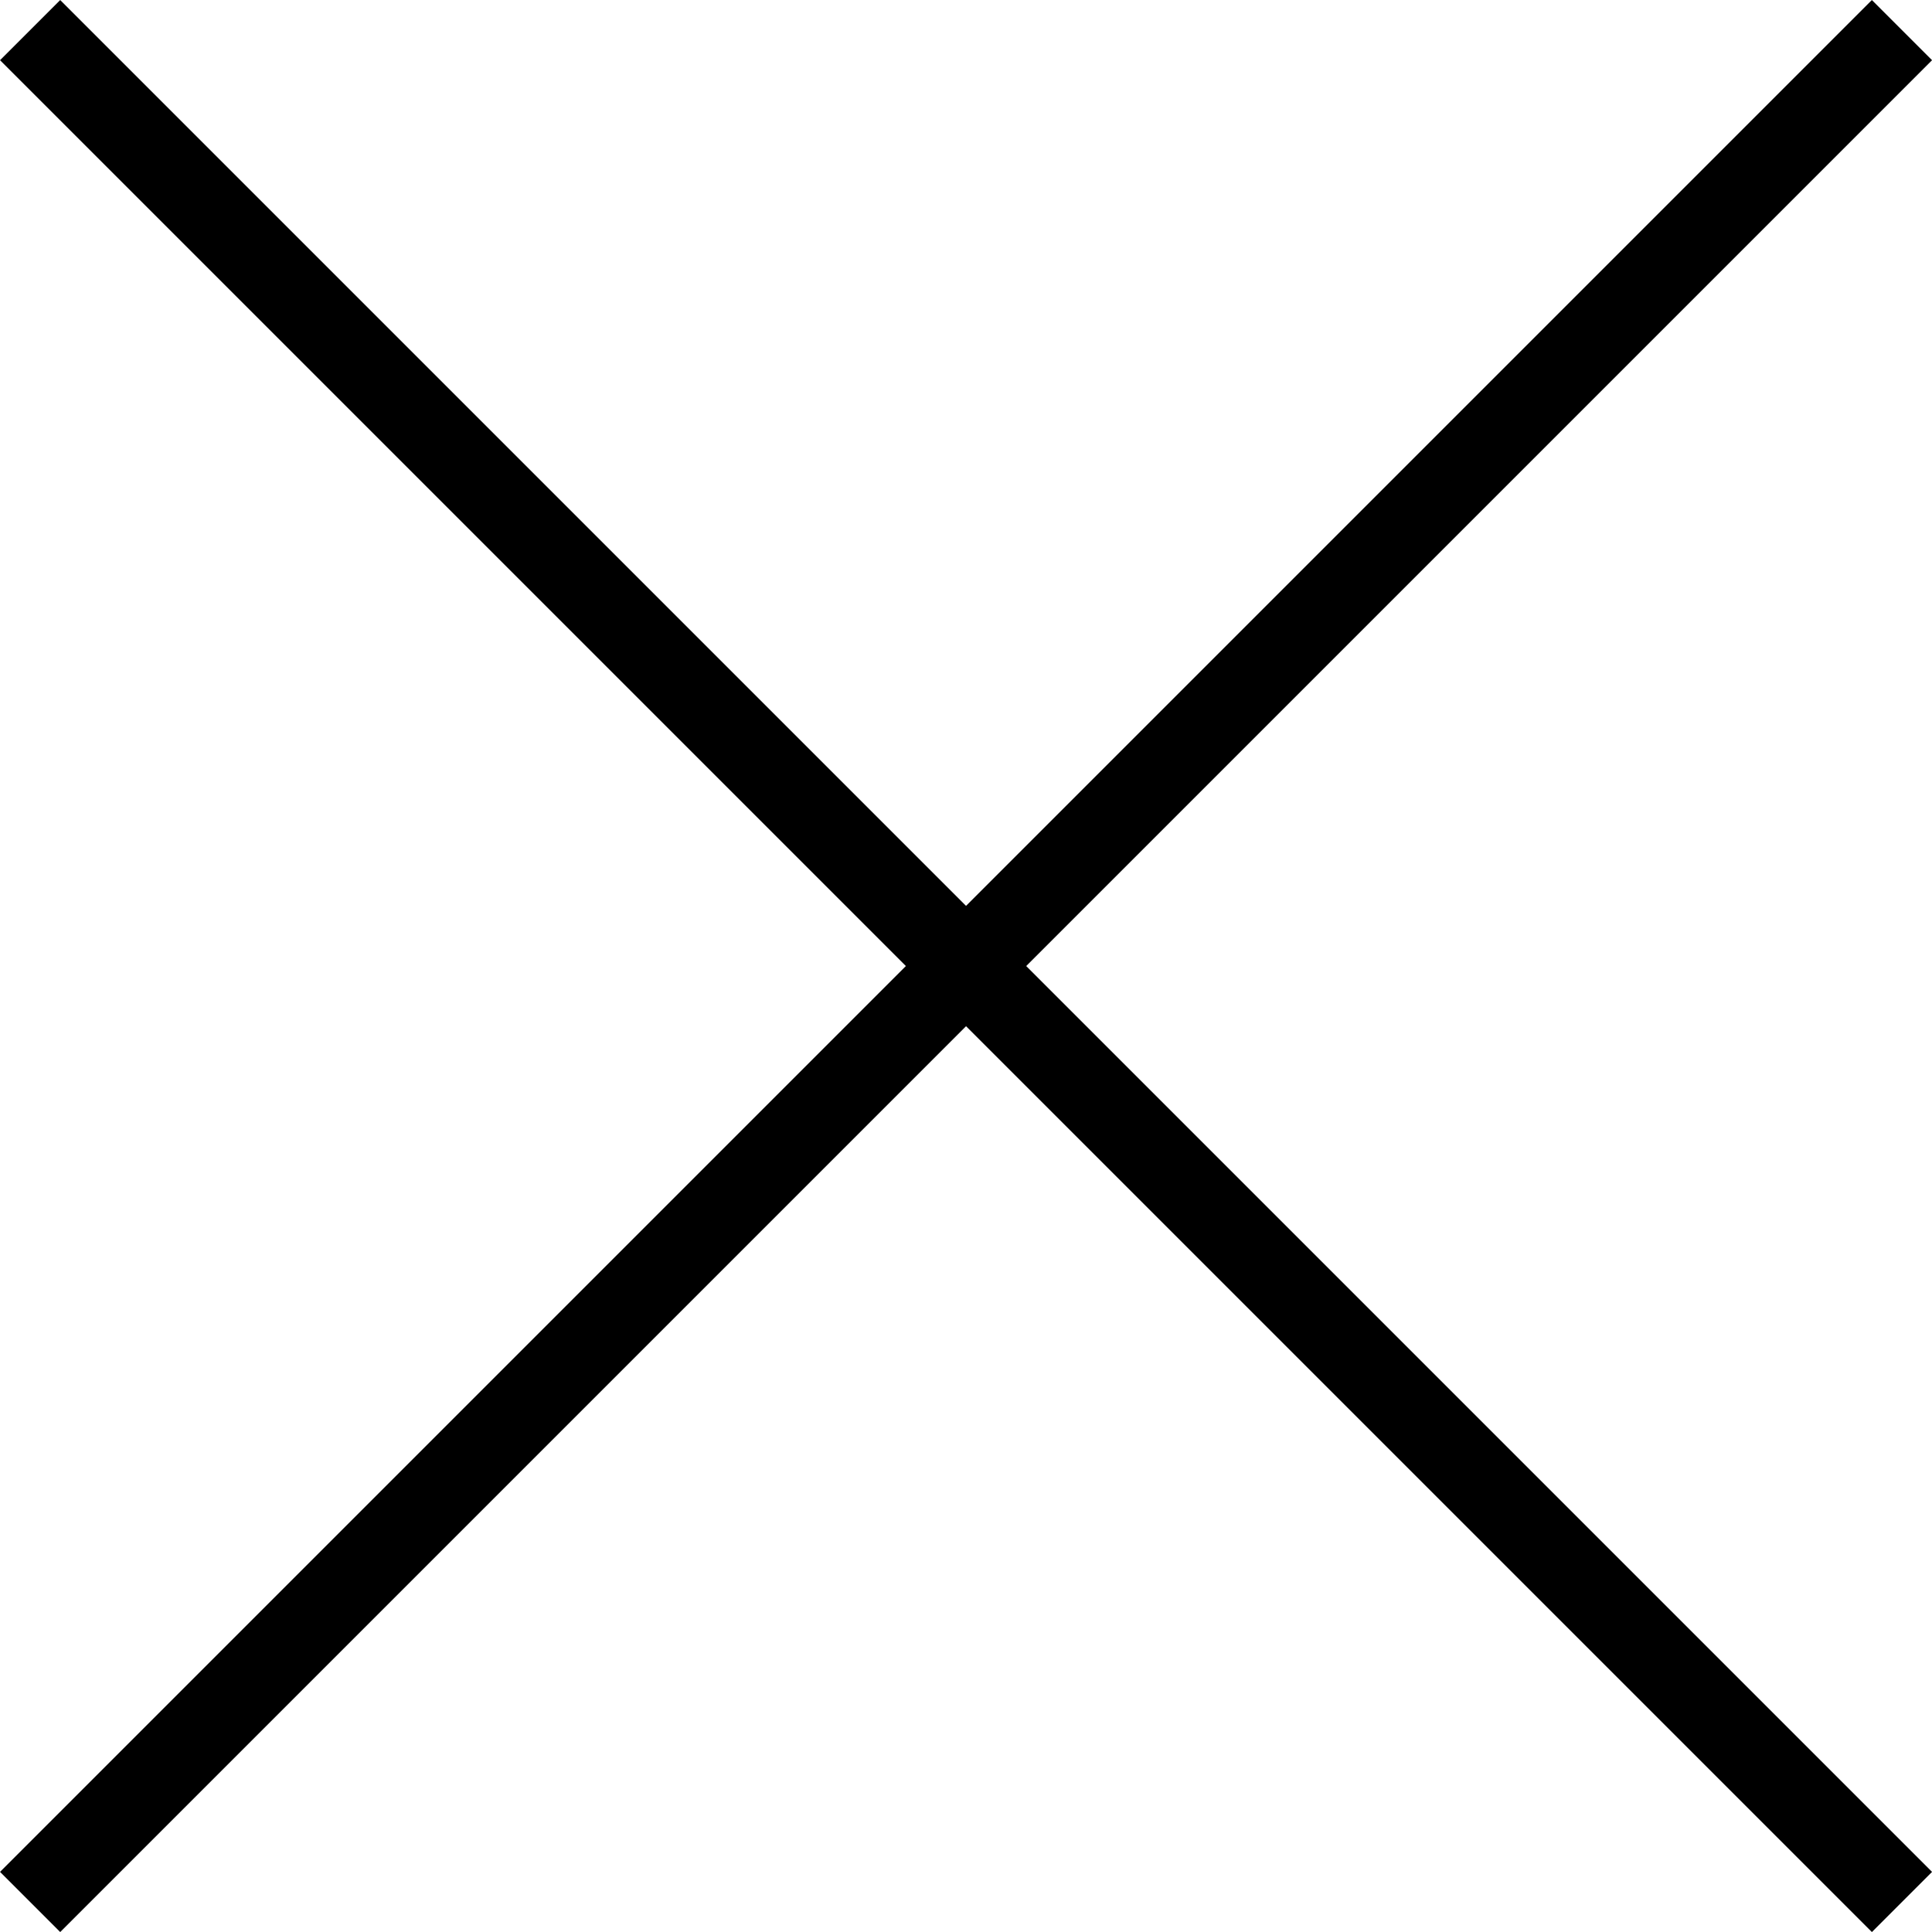
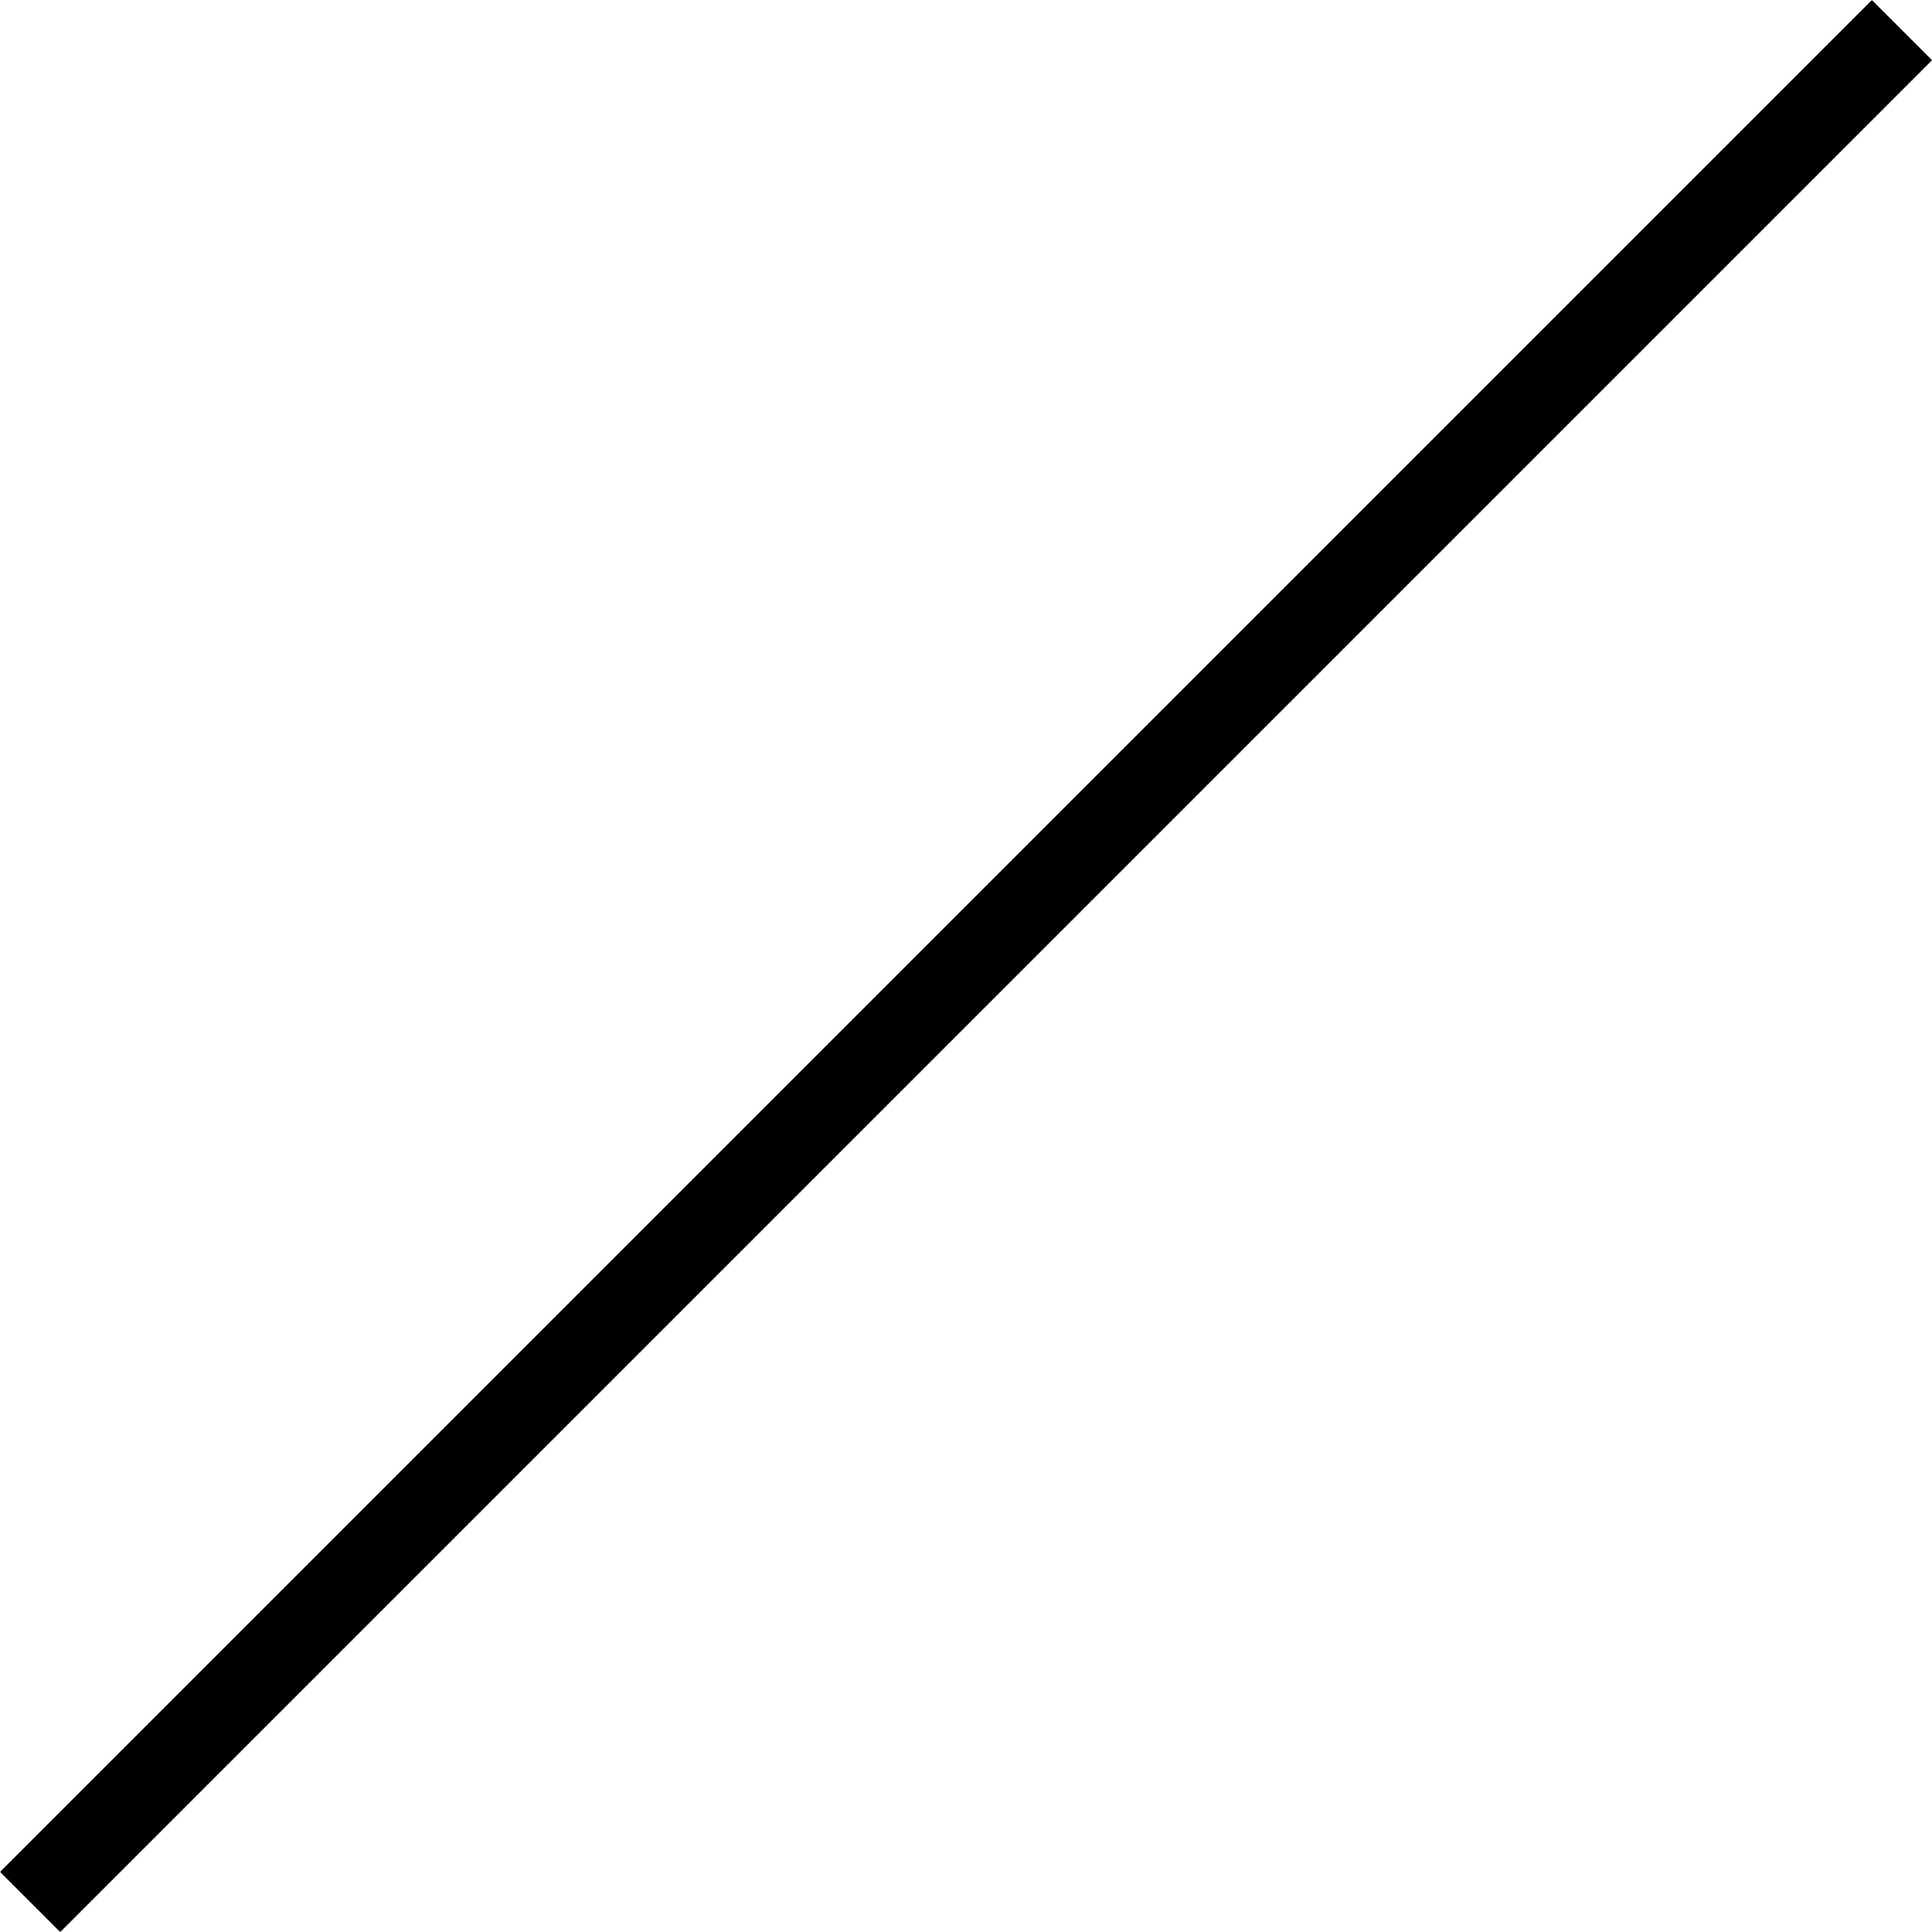
<svg xmlns="http://www.w3.org/2000/svg" width="22.707" height="22.707" viewBox="0 0 22.707 22.707">
  <g id="Group_42" data-name="Group 42" transform="translate(-883.146 -143.146)">
    <g id="Group_198" data-name="Group 198" transform="translate(32 4)">
-       <line id="Line_8" data-name="Line 8" x2="22" y2="22" transform="translate(851.5 139.5)" fill="none" stroke="#000" stroke-width="1" />
      <line id="Line_9" data-name="Line 9" y1="22" x2="22" transform="translate(851.5 139.5)" fill="none" stroke="#000" stroke-width="1" />
    </g>
  </g>
</svg>